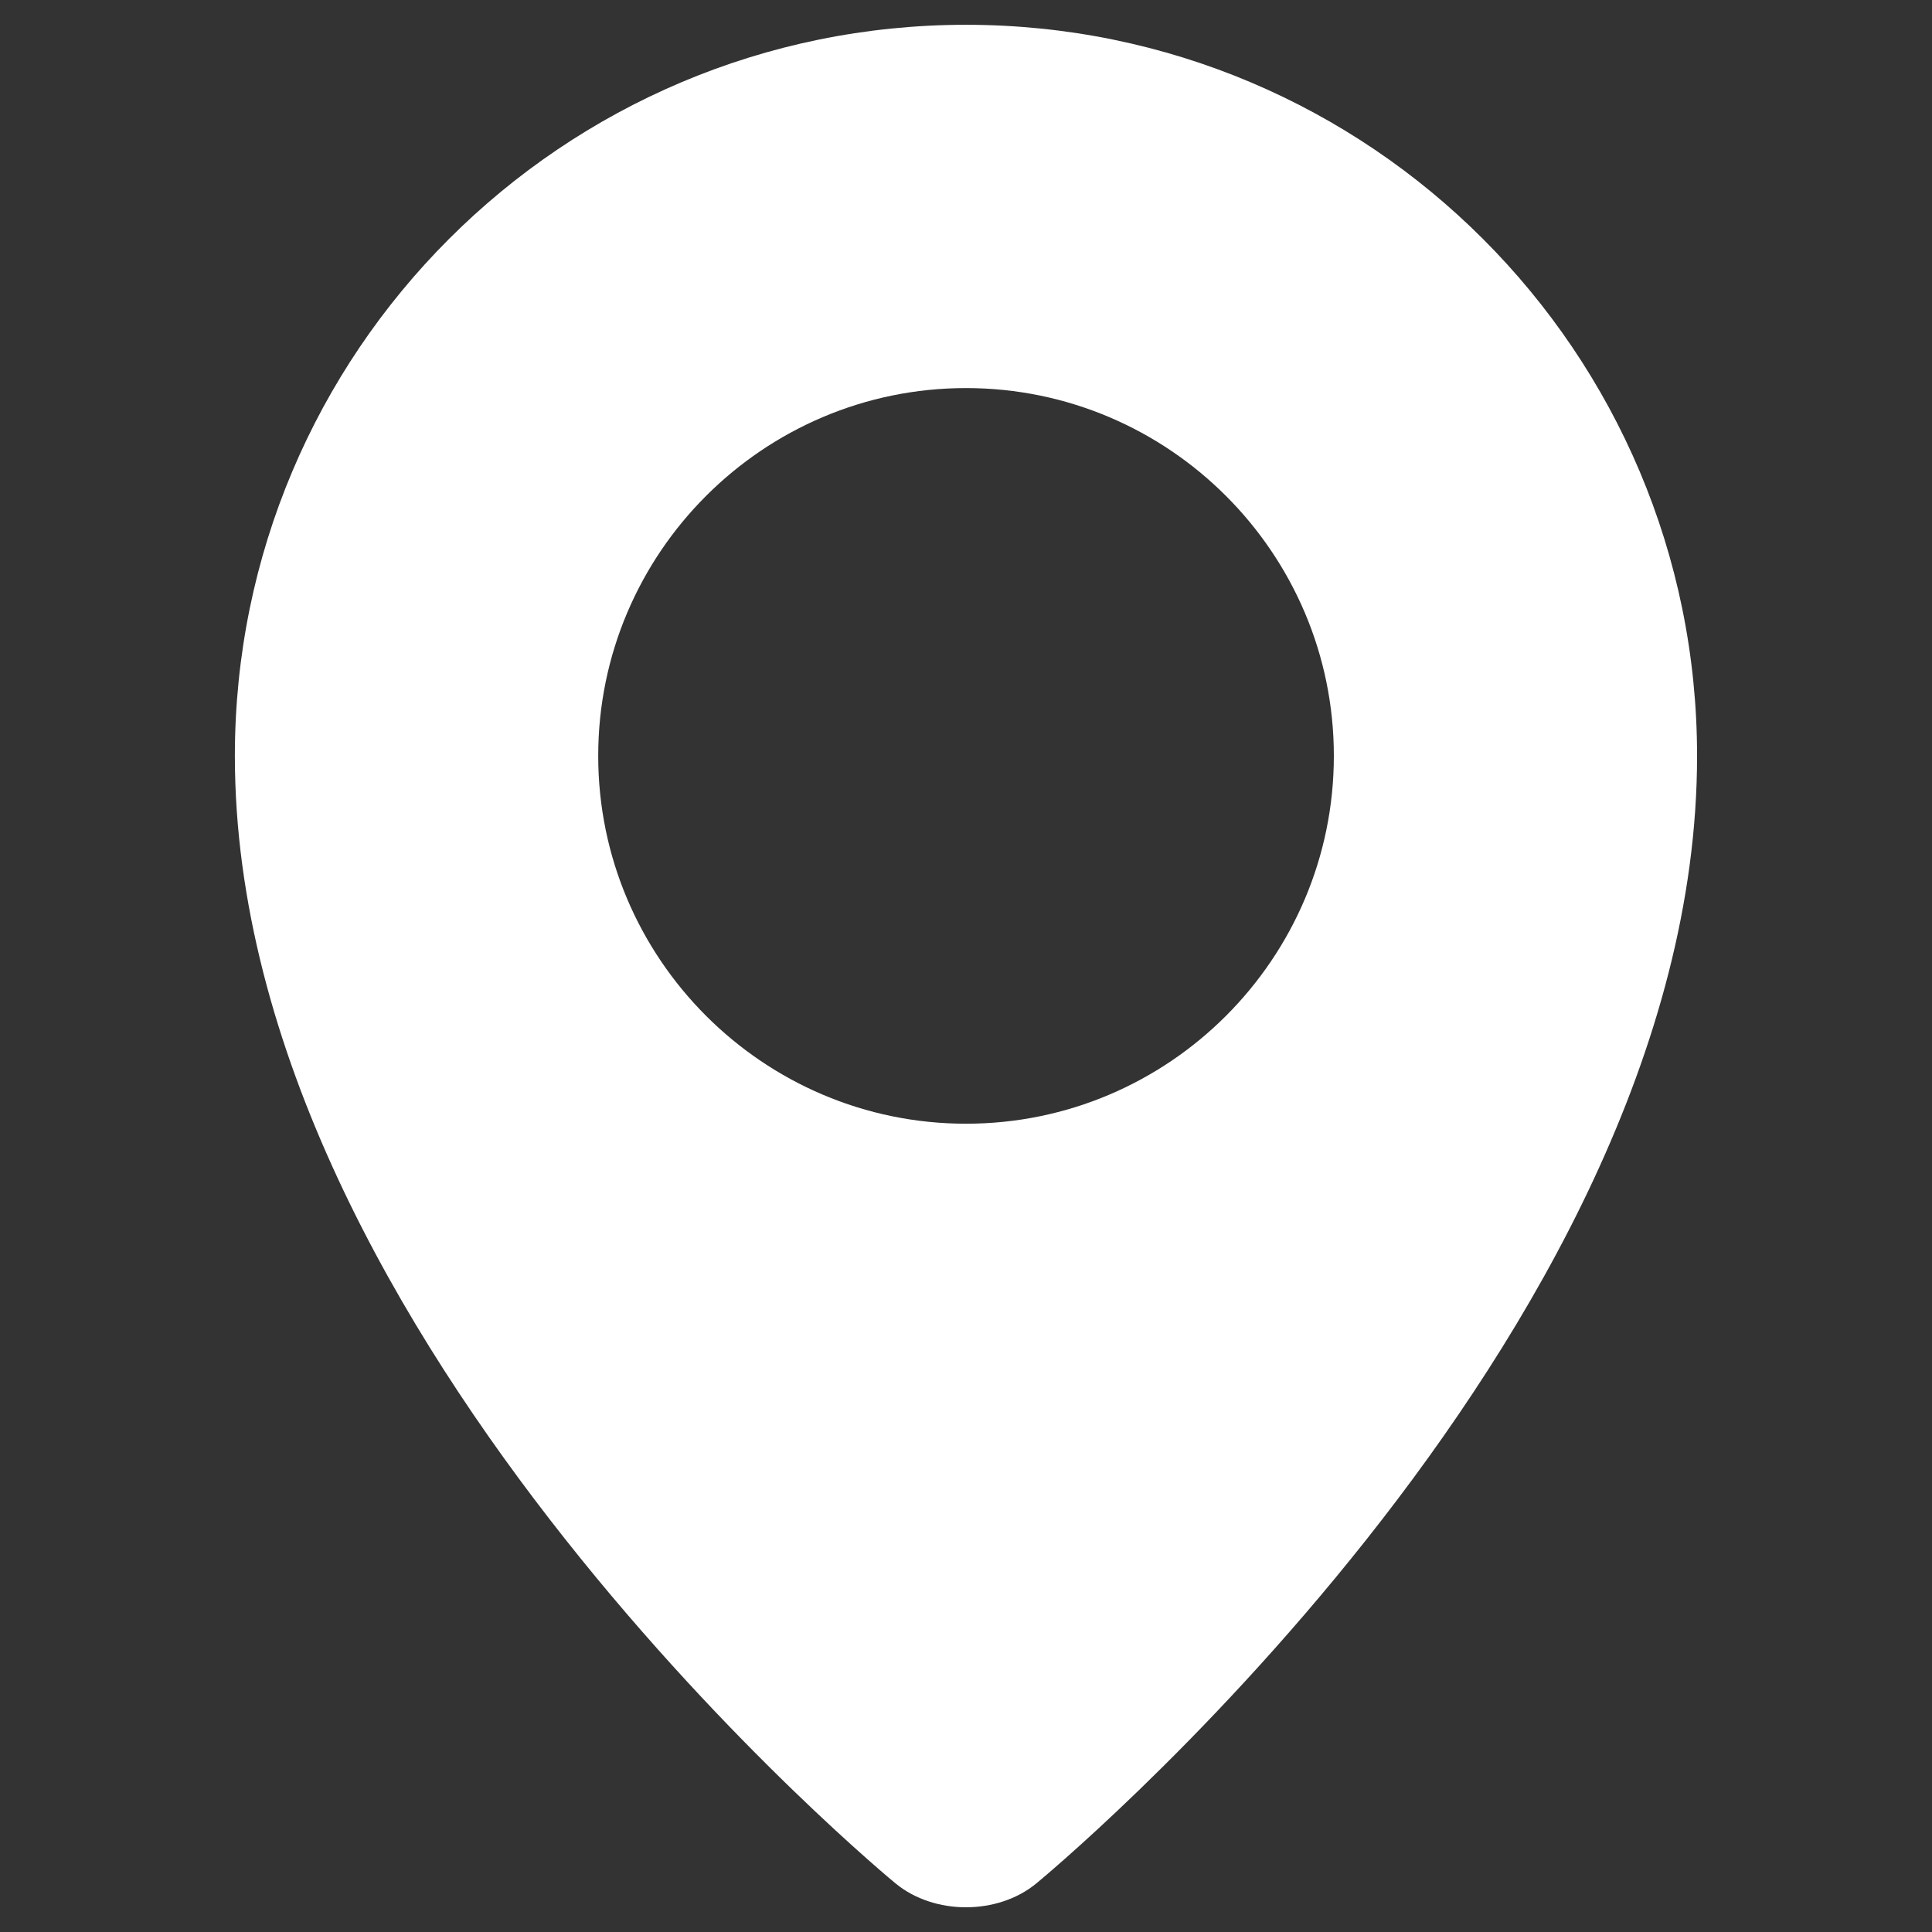
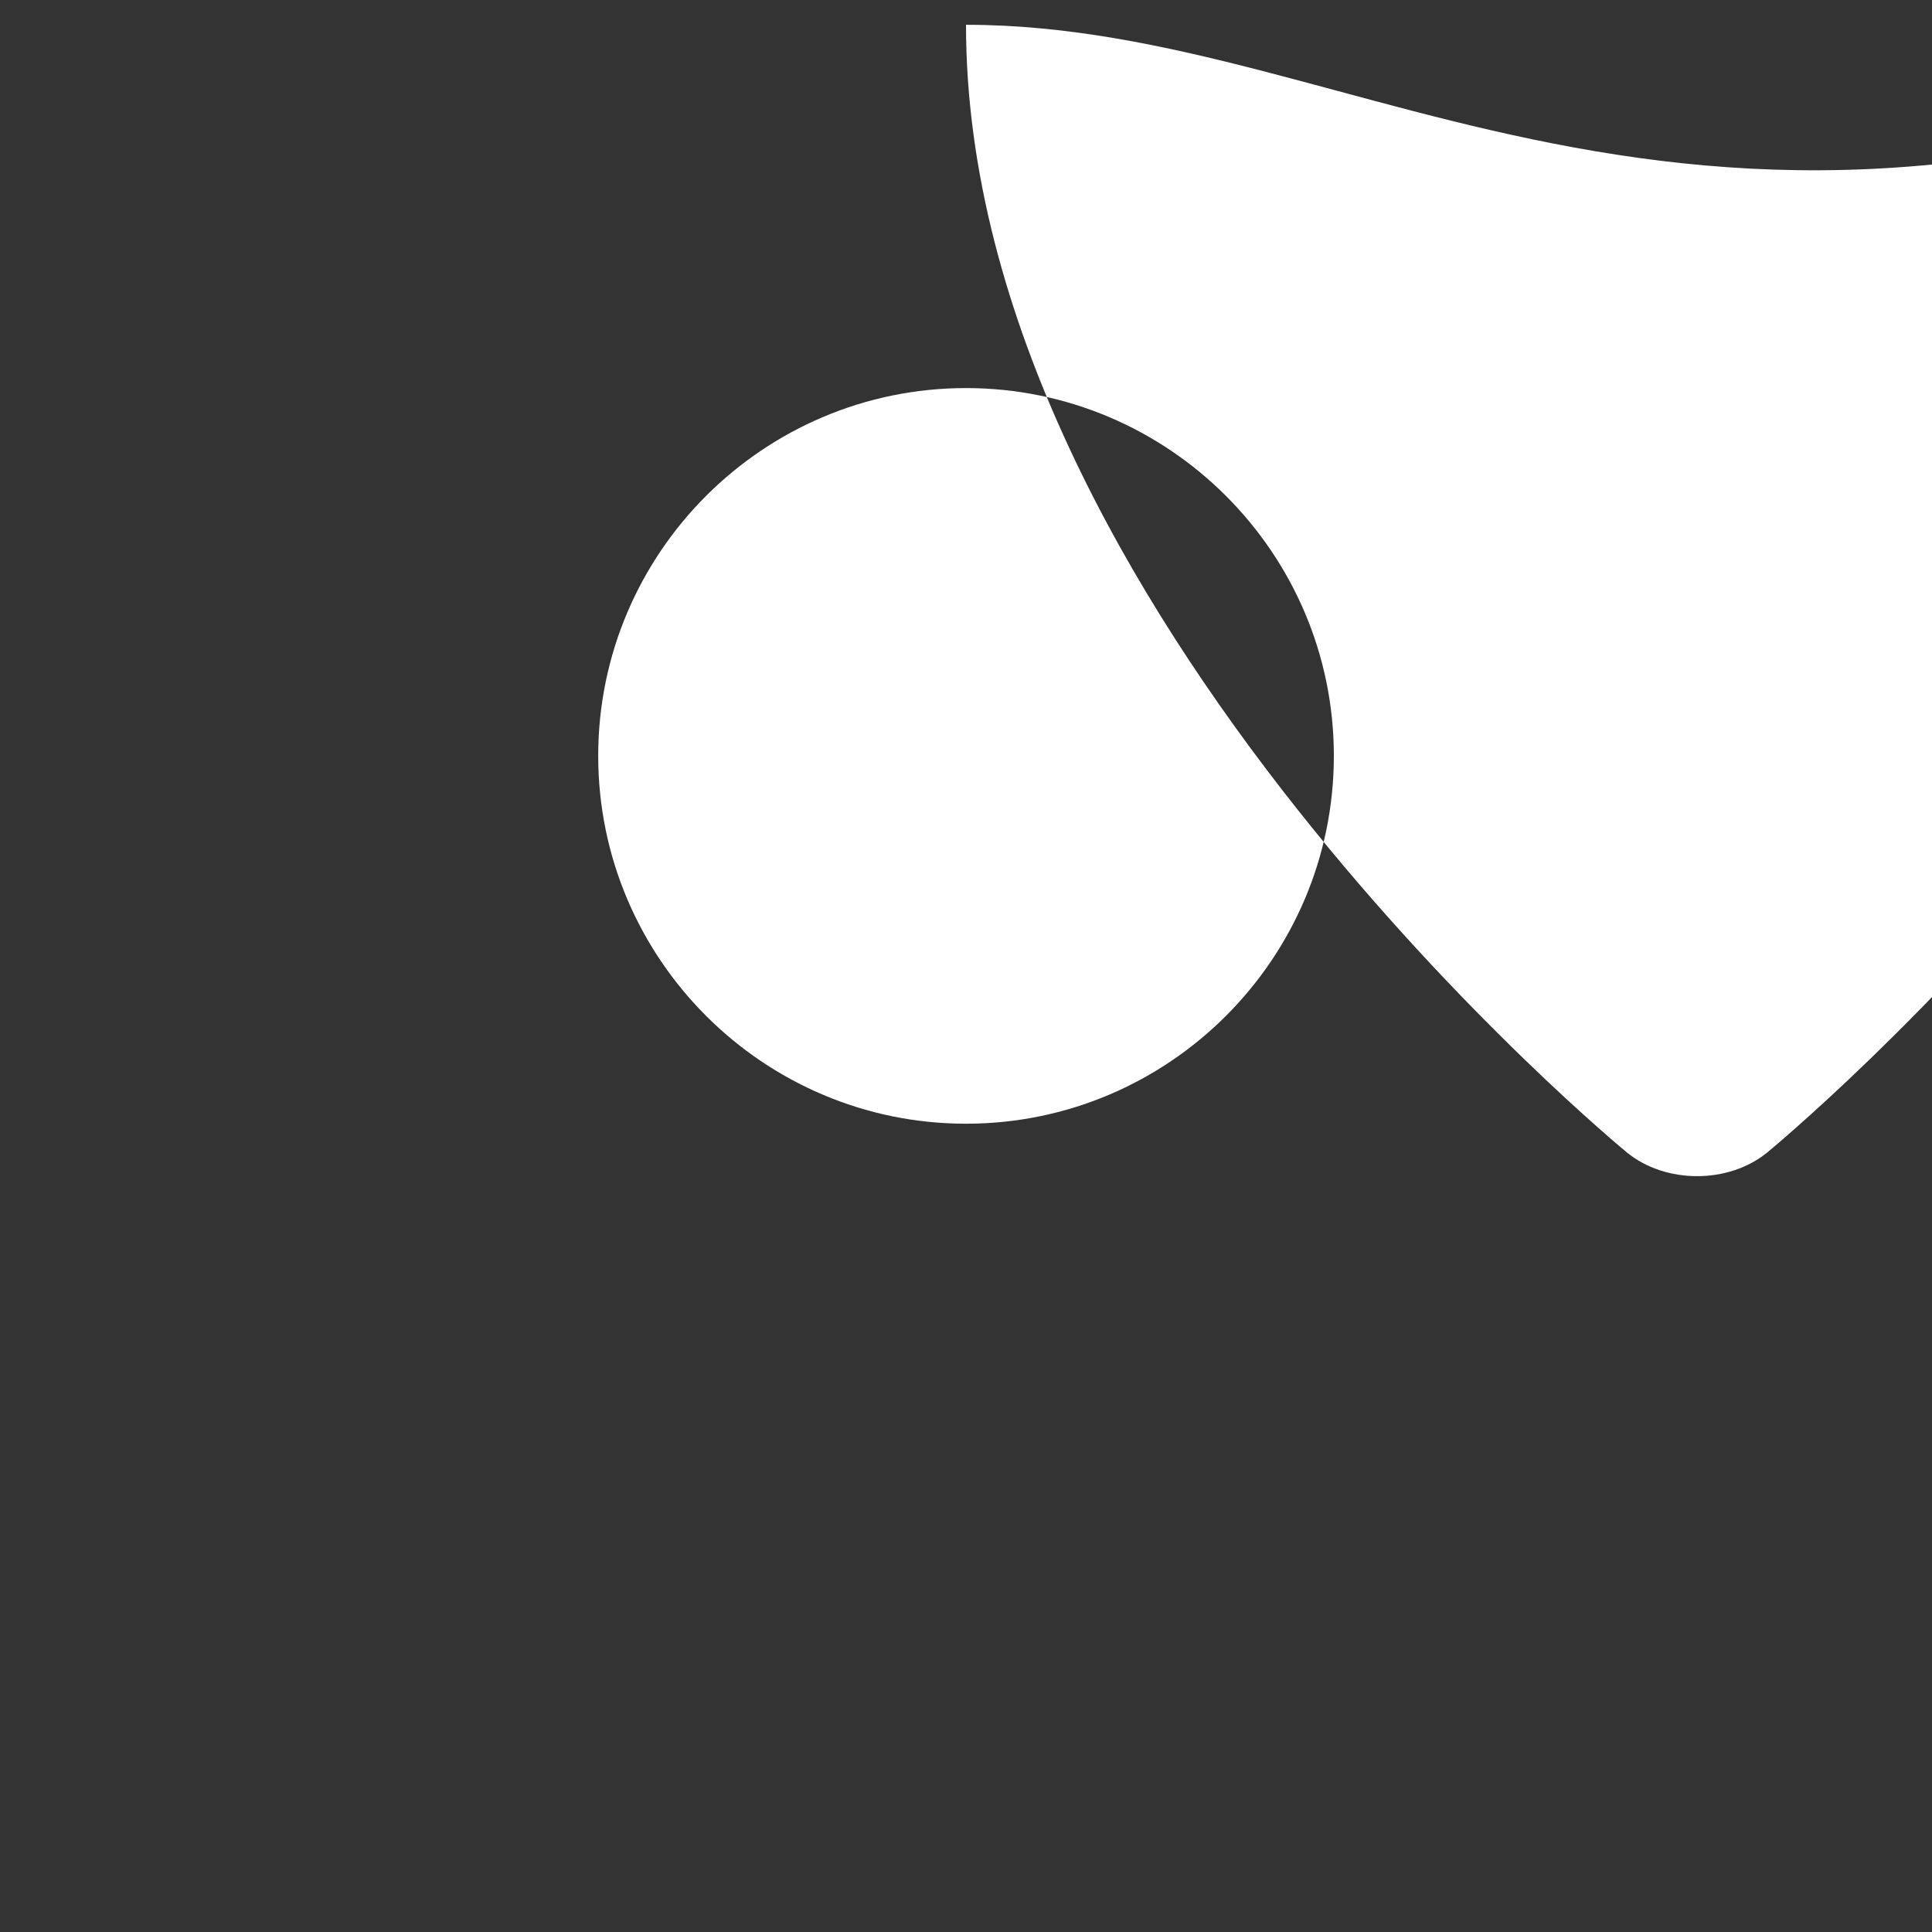
<svg xmlns="http://www.w3.org/2000/svg" version="1.1" id="Capa_1" x="0px" y="0px" width="30px" height="30px" viewBox="291 381 30 30" enable-background="new 291 381 30 30" xml:space="preserve">
  <rect x="291" y="381" width="30" height="30" fill="#333333" stroke="none" />
-   <path fill="#FFFFFF" d="M306,381.385c-6.27,0-11.353,5.083-11.353,11.353c0,9.091,10.262,17.51,10.262,17.51  c0.6,0.491,1.581,0.491,2.18,0c0,0,10.263-8.419,10.263-17.51C317.353,386.468,312.27,381.385,306,381.385z M306,398.449  c-3.149,0-5.711-2.563-5.711-5.712s2.562-5.711,5.711-5.711s5.712,2.562,5.712,5.711S309.15,398.449,306,398.449z" />
+   <path fill="#FFFFFF" d="M306,381.385c0,9.091,10.262,17.51,10.262,17.51  c0.6,0.491,1.581,0.491,2.18,0c0,0,10.263-8.419,10.263-17.51C317.353,386.468,312.27,381.385,306,381.385z M306,398.449  c-3.149,0-5.711-2.563-5.711-5.712s2.562-5.711,5.711-5.711s5.712,2.562,5.712,5.711S309.15,398.449,306,398.449z" />
</svg>